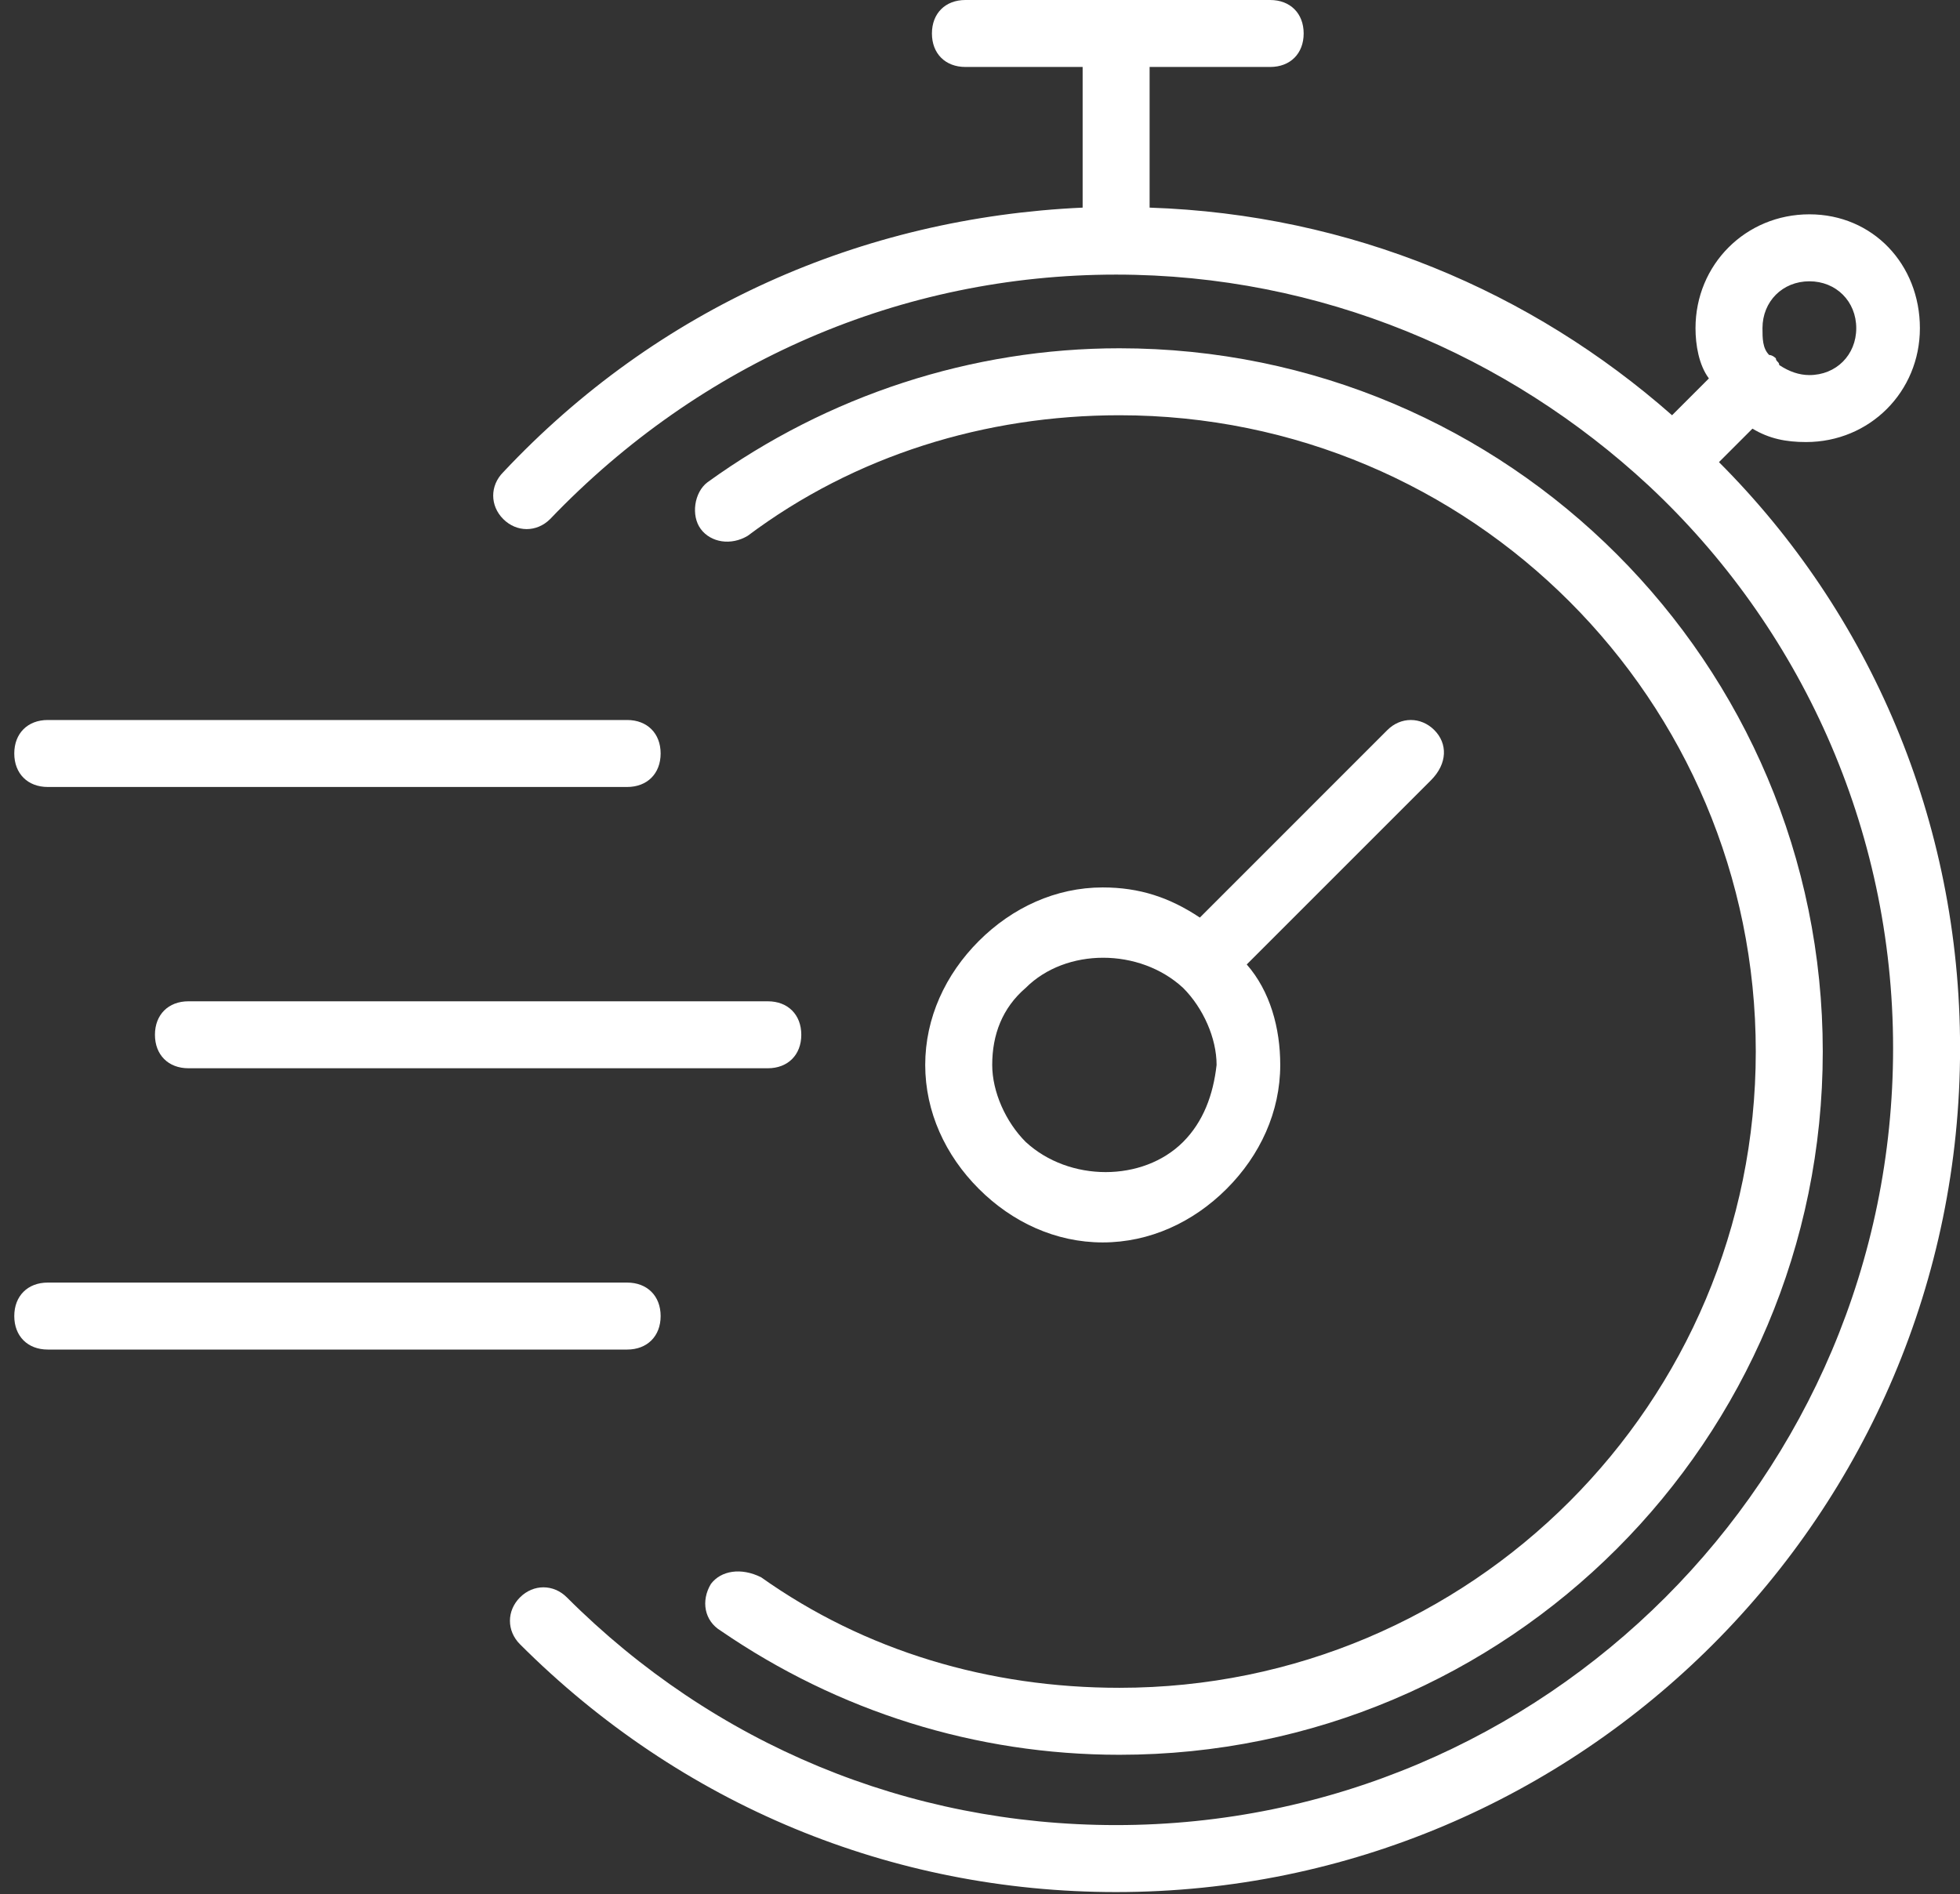
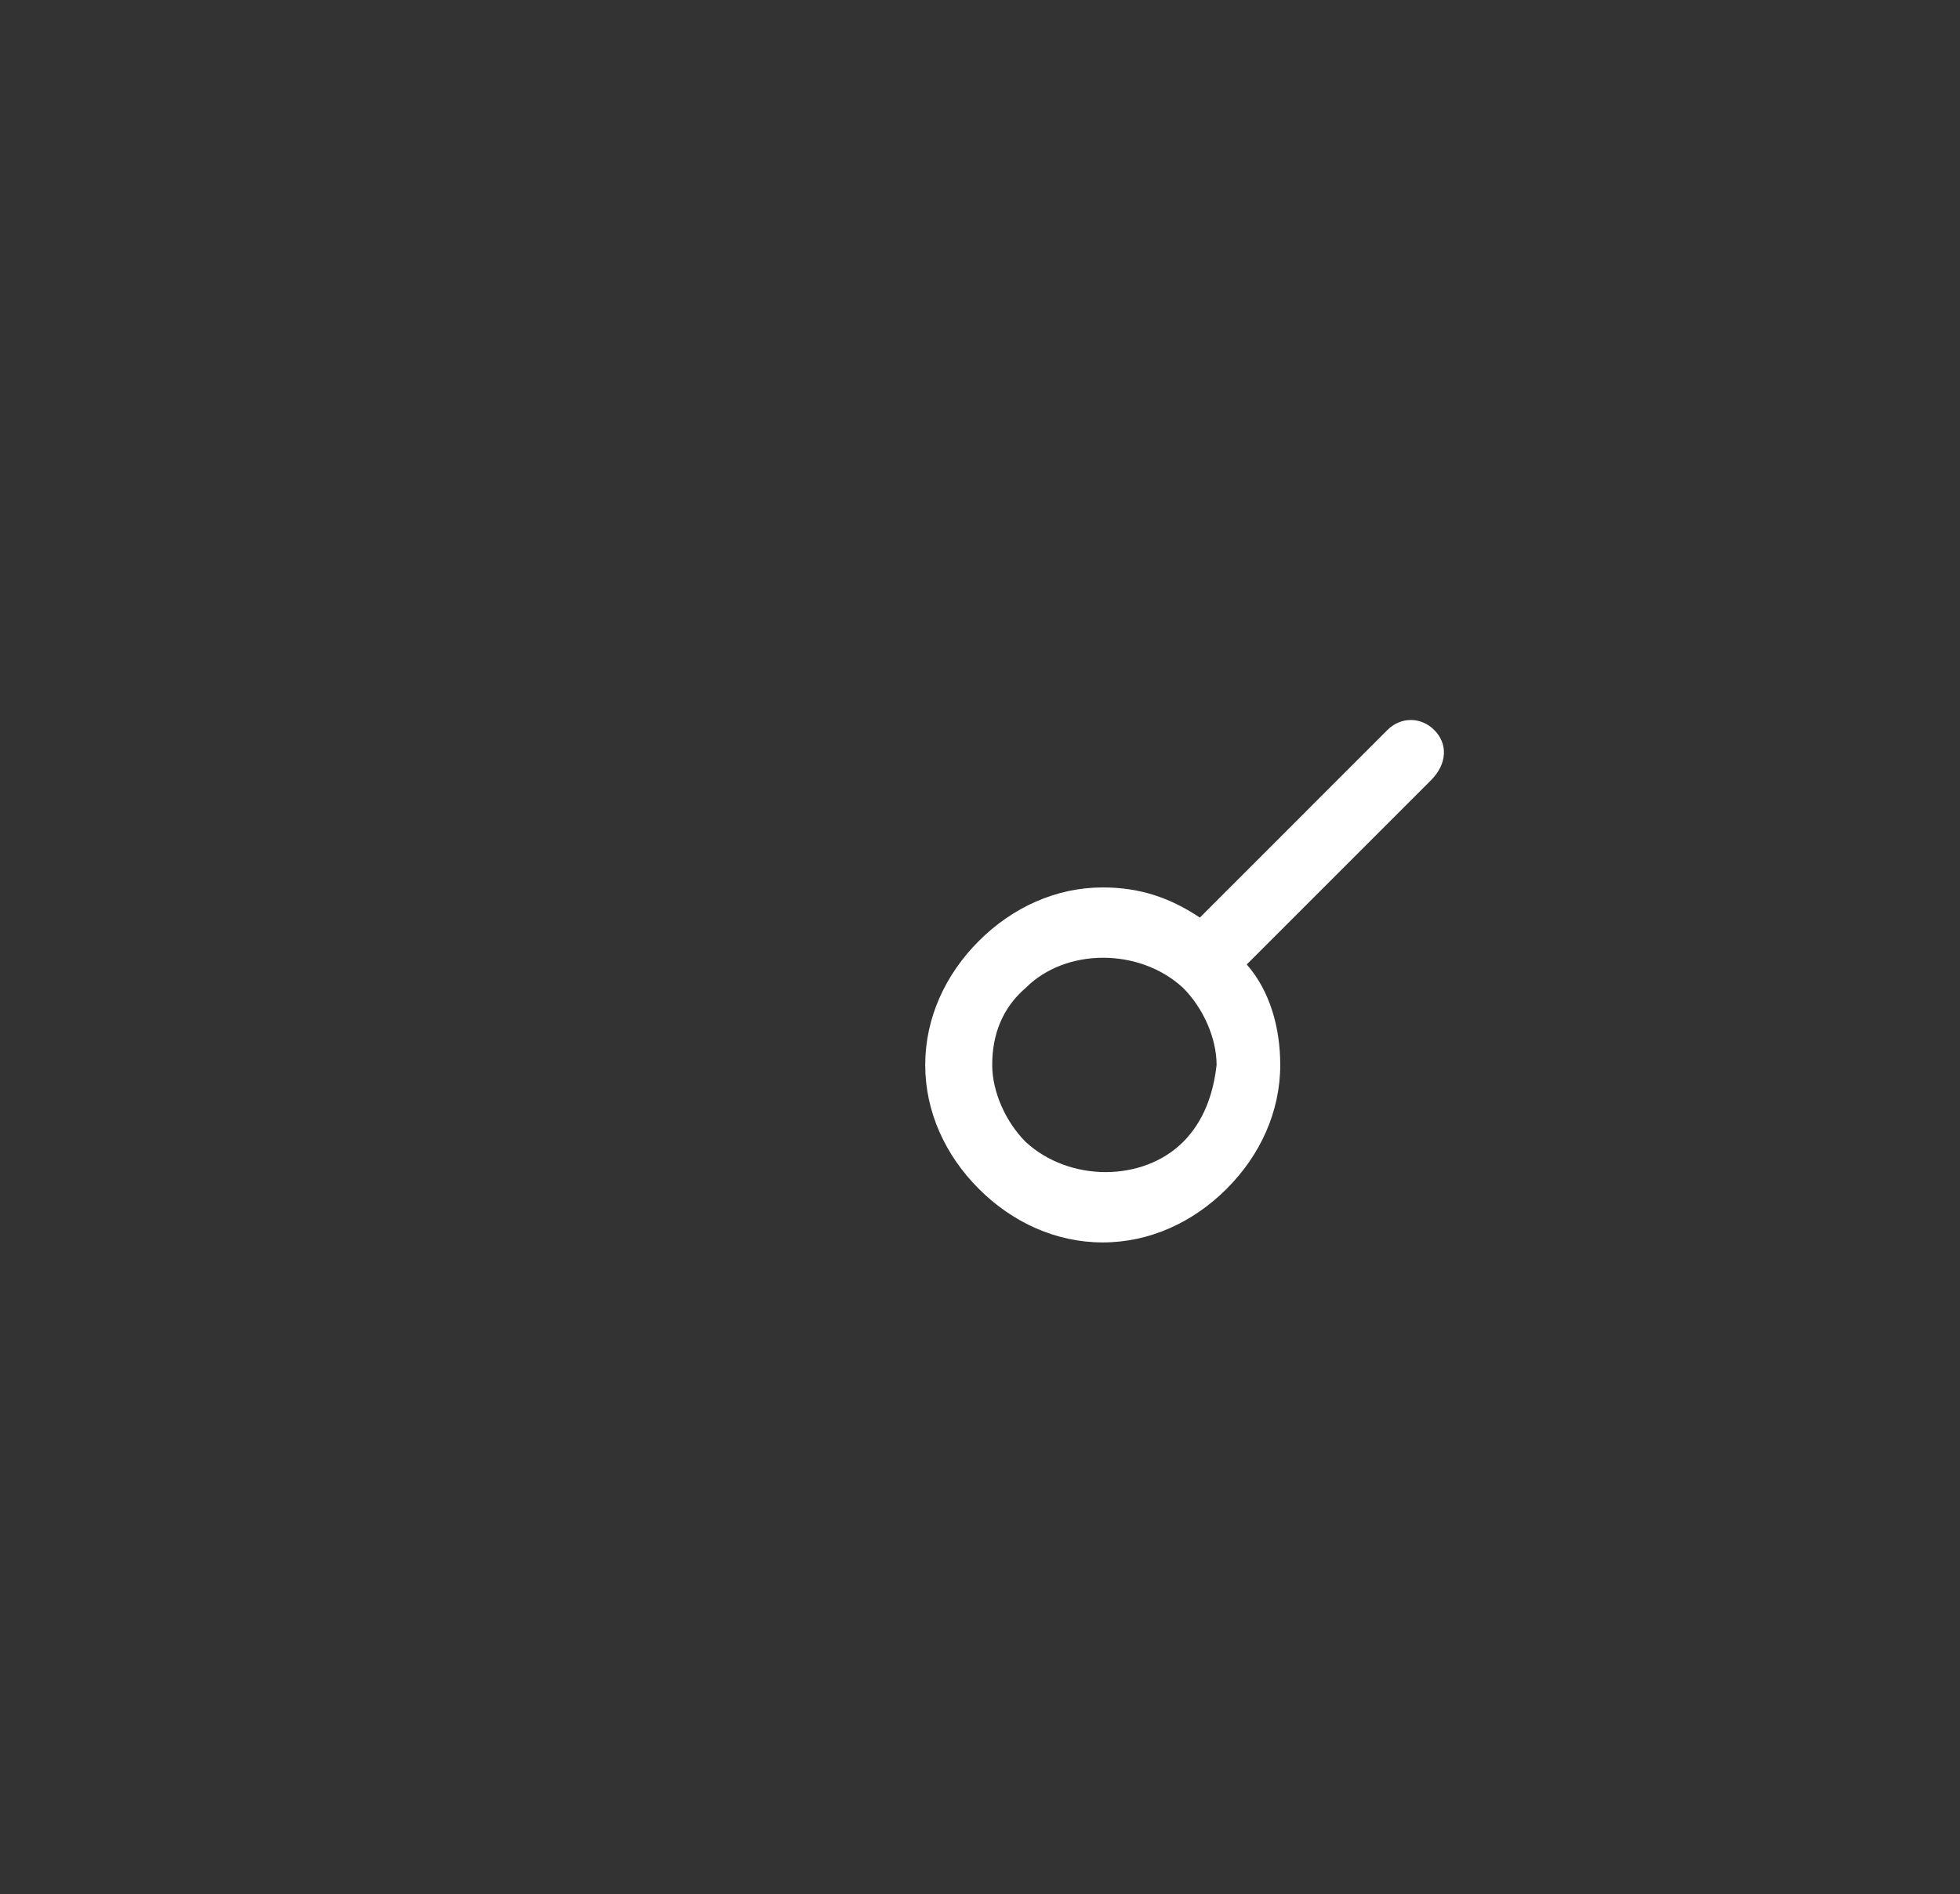
<svg xmlns="http://www.w3.org/2000/svg" version="1.1" id="Calque_1" x="0px" y="0px" width="155.174px" height="149.971px" viewBox="-21.253 -16.05 155.174 149.971" enable-background="new -21.253 -16.05 155.174 149.971" xml:space="preserve">
  <rect x="-21.253" y="-16.05" width="155.174" height="149.971" fill="#333333" stroke="none" />
  <title>QUALITY(OUTLINE)</title>
  <g>
    <path fill="#FFFFFF" d="M92.3,41.752c-1.062-1.061-2.652-1.061-3.714,0L73.74,56.6c-2.387-1.591-4.773-2.386-7.69-2.386   c-3.712,0-7.159,1.591-9.81,4.242c-2.651,2.651-4.243,6.098-4.243,9.81c0,3.712,1.591,7.16,4.243,9.811   c2.65,2.652,6.098,4.244,9.81,4.244c3.712,0,7.16-1.592,9.811-4.244c2.652-2.65,4.243-6.098,4.243-9.811   c0-2.917-0.797-5.833-2.652-7.954l14.583-14.583C93.36,44.403,93.36,42.812,92.3,41.752z M72.414,74.365   c-3.182,3.183-9.015,3.183-12.462,0c-1.591-1.592-2.651-3.977-2.651-6.099c0-2.386,0.795-4.506,2.651-6.098   c3.182-3.183,9.016-3.183,12.462,0c1.59,1.591,2.651,3.977,2.651,6.098C74.799,70.652,74.004,72.773,72.414,74.365z" />
-     <path fill="#FFFFFF" d="M-8.986,65.88c0,1.59,1.06,2.651,2.651,2.651h45.87c1.591,0,2.651-1.061,2.651-2.651   c0-1.591-1.061-2.651-2.651-2.651h-45.87C-7.926,63.229-8.986,64.29-8.986,65.88z" />
-     <path fill="#FFFFFF" d="M-17.472,46.26h45.871c1.591,0,2.651-1.062,2.651-2.652c0-1.591-1.061-2.651-2.651-2.651h-45.871   c-1.591,0-2.651,1.06-2.651,2.651C-20.123,45.198-19.062,46.26-17.472,46.26z" />
-     <path fill="#FFFFFF" d="M31.05,88.152c0-1.591-1.061-2.652-2.651-2.652h-45.871c-1.591,0-2.651,1.062-2.651,2.652   s1.061,2.651,2.651,2.651h45.871C29.99,90.803,31.05,89.743,31.05,88.152z" />
-     <path fill="#FFFFFF" d="M114.838,20.54l2.651-2.651c1.324,0.795,2.65,1.061,4.242,1.061c5.039,0,9.015-3.978,9.015-9.015   c0-5.039-3.712-9.016-8.75-9.016c-5.038,0-9.015,3.978-9.015,9.016c0,1.325,0.266,2.916,1.06,3.977l-2.916,2.916   C99.988,7.018,85.67,0.918,69.762,0.389v-11.137h9.545c1.592,0,2.652-1.061,2.652-2.651c0-1.591-1.061-2.651-2.652-2.651H55.179   c-1.59,0-2.651,1.06-2.651,2.651c0,1.591,1.061,2.651,2.651,2.651h9.281V0.389c-17.5,0.795-33.675,7.954-45.871,20.946   c-1.061,1.061-1.061,2.651,0,3.712c1.061,1.06,2.651,1.06,3.712,0C34.232,12.585,50.141,5.692,67.11,5.692   c16.174,0,31.023,6.363,42.159,16.704l0,0l0,0C121.2,33.532,128.624,49.44,128.624,66.94c0,33.939-27.574,61.514-61.514,61.514   c-16.439,0-31.818-6.363-43.484-18.029c-1.06-1.062-2.65-1.062-3.711,0s-1.061,2.651,0,3.712   c12.727,12.726,29.431,19.62,47.195,19.62c36.856,0,66.817-29.962,66.817-66.817C133.927,48.911,126.769,32.472,114.838,20.54z    M121.996,6.222c2.122,0,3.711,1.591,3.711,3.713c0,2.121-1.59,3.712-3.711,3.712c-0.796,0-1.591-0.266-2.387-0.796   c0-0.265-0.265-0.265-0.265-0.53c0,0-0.265-0.265-0.531-0.265c-0.53-0.53-0.53-1.326-0.53-2.121   C118.283,7.813,119.875,6.222,121.996,6.222z" />
-     <path fill="#FFFFFF" d="M35.028,109.364c-0.796,1.326-0.53,2.917,0.795,3.712c9.28,6.364,20.152,9.811,31.553,9.811   c30.757,0,55.68-24.924,55.68-55.68c0-30.758-24.923-55.682-55.68-55.682c-11.667,0-23.068,3.712-32.613,10.606   c-1.061,0.796-1.326,2.651-0.531,3.712c0.796,1.062,2.387,1.326,3.712,0.53c8.485-6.364,18.825-9.545,29.432-9.545   c27.841,0,50.377,22.537,50.377,50.379c0,27.84-22.537,50.377-50.377,50.377c-10.341,0-20.151-2.917-28.371-8.751   C37.414,108.039,35.823,108.304,35.028,109.364z" />
  </g>
</svg>